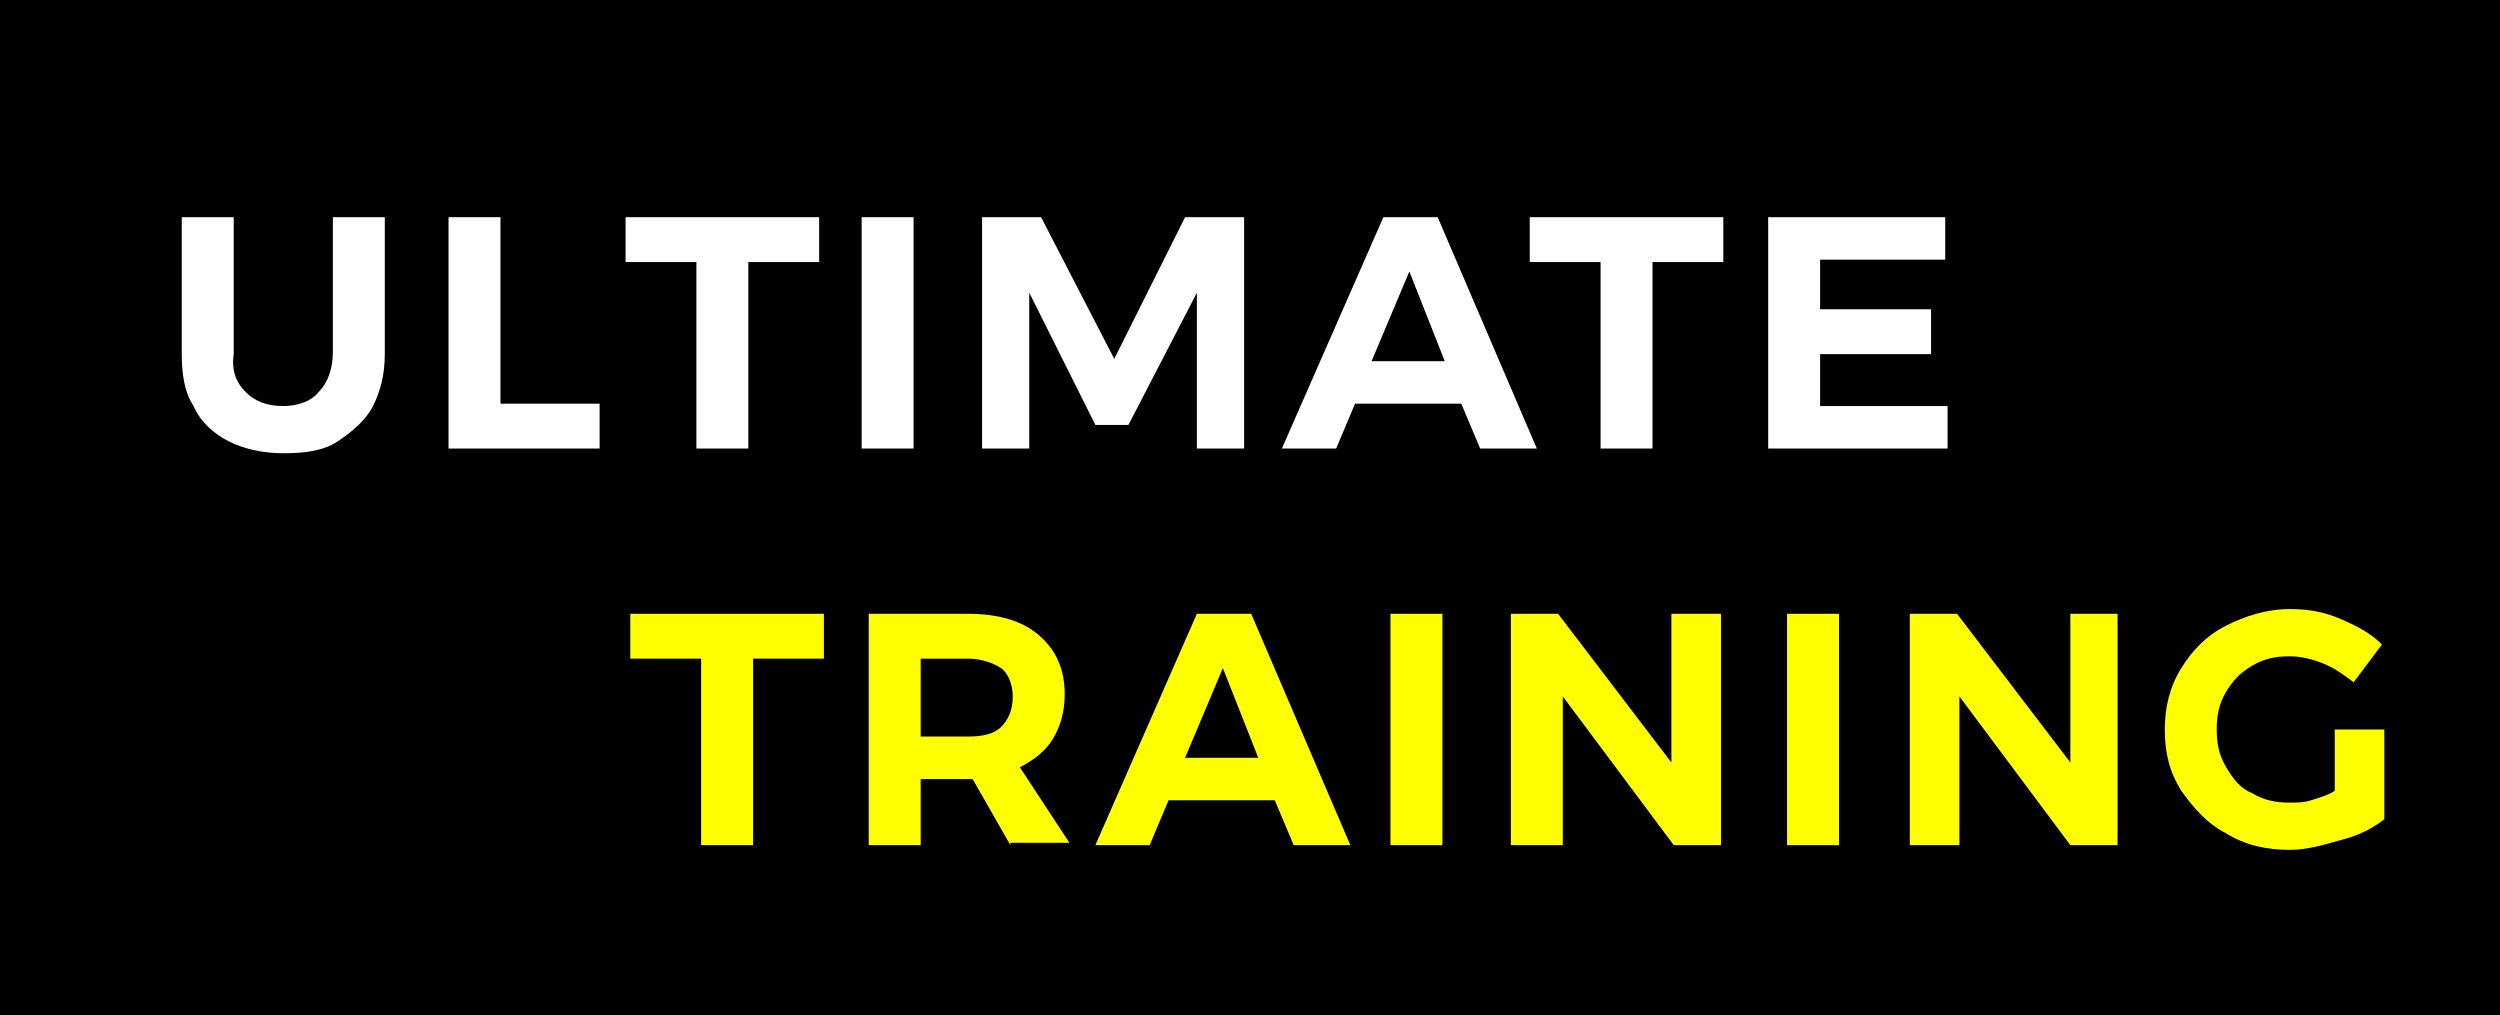
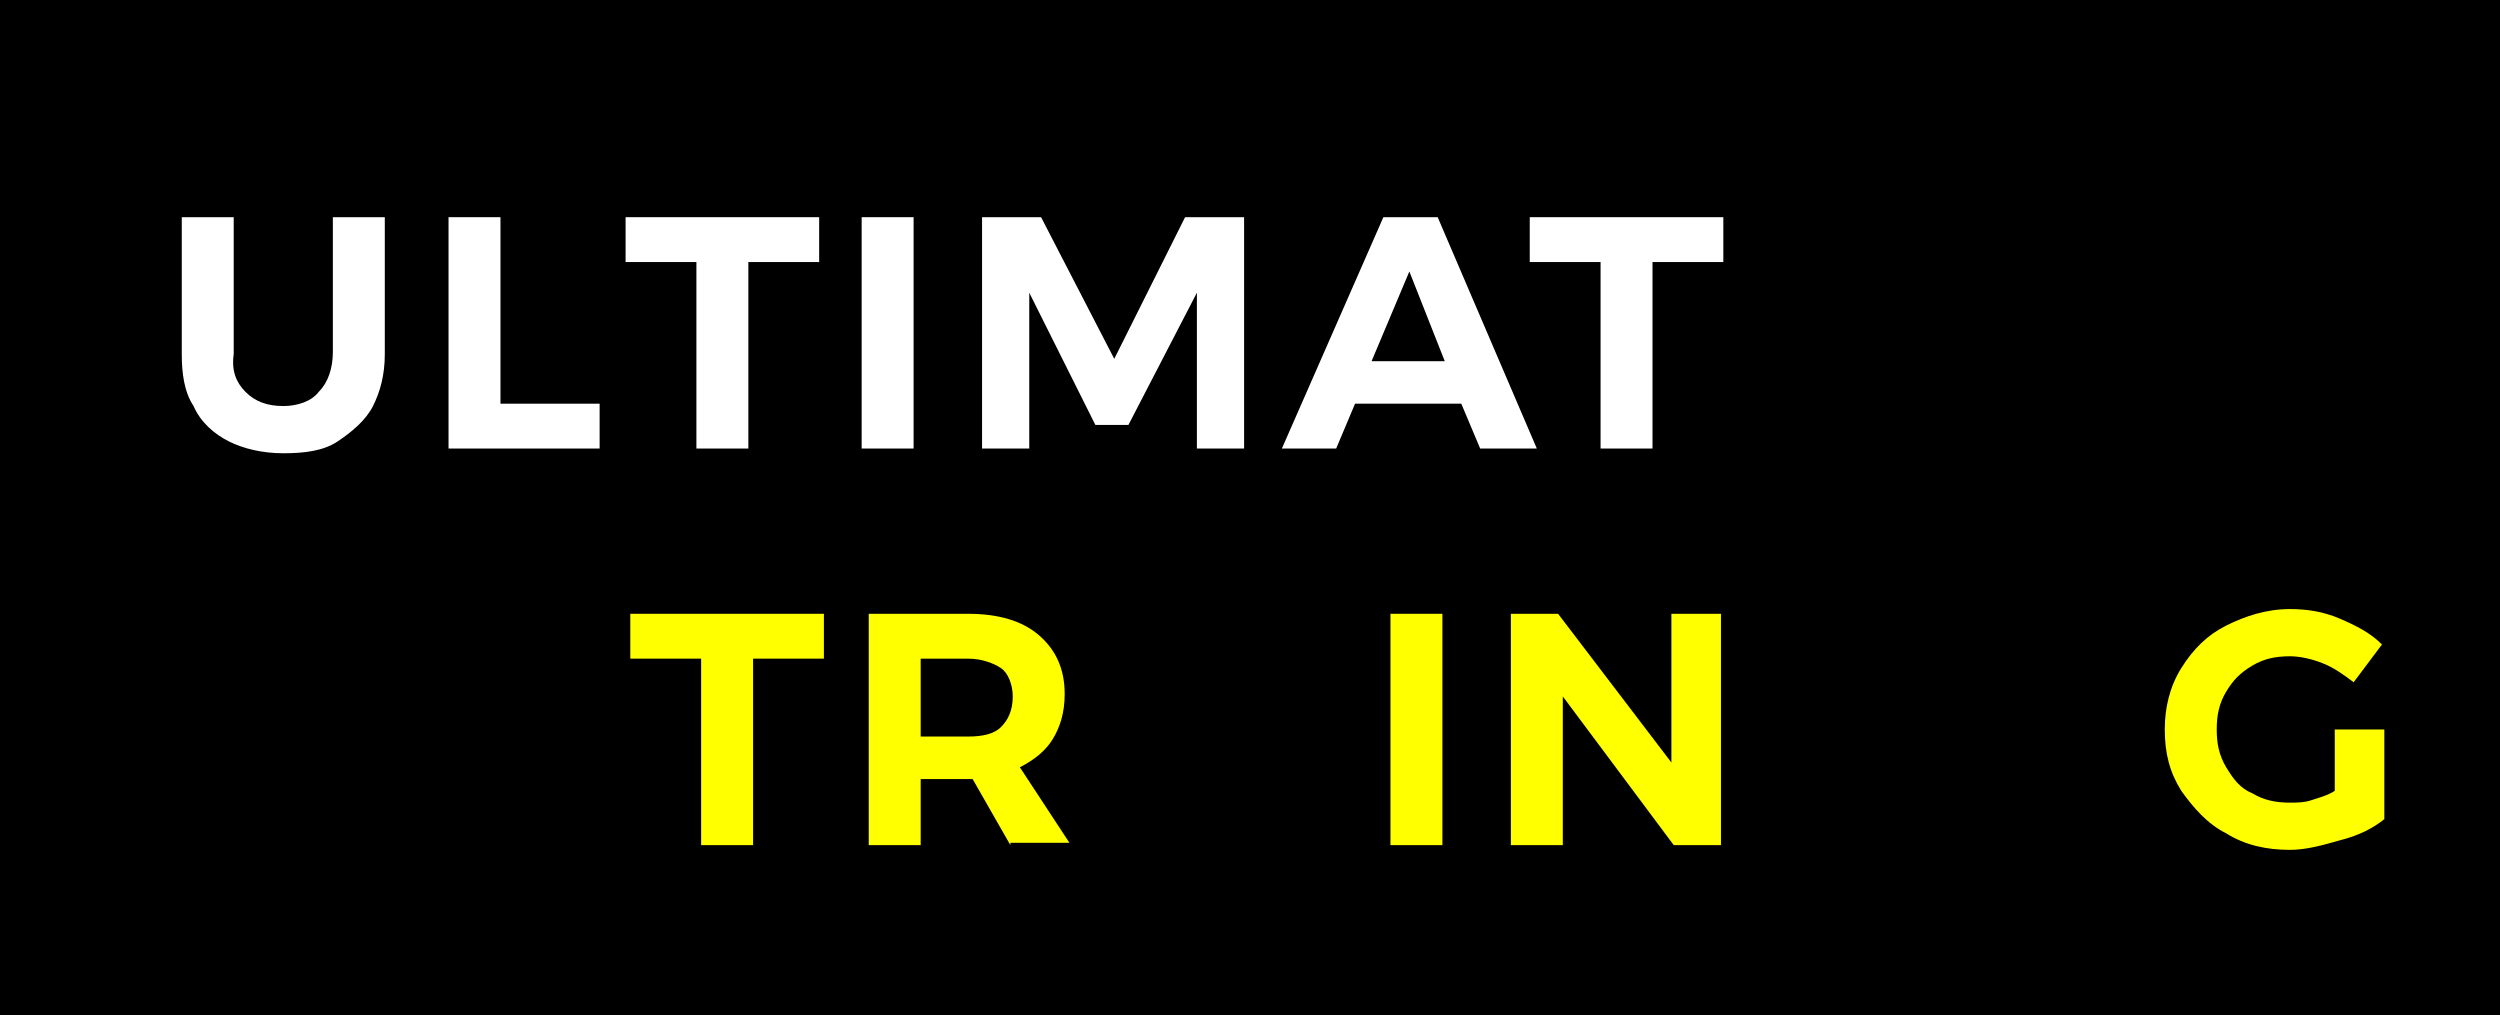
<svg xmlns="http://www.w3.org/2000/svg" version="1.1" id="Layer_1" x="0px" y="0px" viewBox="0 0 105.9 43" style="enable-background:new 0 0 105.9 43;" xml:space="preserve">
  <style type="text/css">
	.st0{fill:#FFFFFF;}
	.st1{fill:#FFFF00;}
</style>
  <rect x="-1.1" y="-0.9" width="107.1" height="44.9" />
  <g>
    <path class="st0" d="M10.4,16.6c0.4,0.4,0.9,0.6,1.6,0.6c0.6,0,1.2-0.2,1.5-0.6c0.4-0.4,0.6-1,0.6-1.7V9.2h2.2V15   c0,0.9-0.2,1.6-0.5,2.2s-0.9,1.1-1.5,1.5s-1.4,0.5-2.3,0.5c-0.9,0-1.7-0.2-2.3-0.5s-1.2-0.8-1.5-1.5c-0.4-0.6-0.5-1.4-0.5-2.2V9.2   h2.2V15C9.8,15.7,10,16.2,10.4,16.6z" />
    <path class="st0" d="M19,9.2h2.2v7.9h4.2V19H19V9.2z" />
    <path class="st0" d="M26.5,9.2h8.2v1.9h-3V19h-2.2v-7.9h-3V9.2z" />
    <path class="st0" d="M36.5,9.2h2.2V19h-2.2V9.2z" />
    <path class="st0" d="M41.6,9.2h2.5l3.1,6l3-6h2.5V19h-2v-6.6L47.8,18h-1.4l-2.8-5.6V19h-2V9.2z" />
    <path class="st0" d="M62.7,19l-0.8-1.9h-4.5L56.6,19h-2.3l4.3-9.8h2.3l4.2,9.8H62.7z M58.1,15.3h3.1l-1.5-3.8L58.1,15.3z" />
    <path class="st0" d="M64.8,9.2H73v1.9h-3V19h-2.2v-7.9h-3V9.2z" />
-     <path class="st0" d="M74.9,9.2h7.5V11h-5.3v2.1h4.7V15h-4.7v2.2h5.4V19h-7.6V9.2z" />
    <path class="st1" d="M26.7,26h8.2v1.9h-3v7.9h-2.2v-7.9h-3V26z" />
    <path class="st1" d="M42.8,35.8L41.2,33H41h-2v2.8h-2.2V26H41c1.3,0,2.3,0.3,3,0.9c0.7,0.6,1.1,1.4,1.1,2.5c0,0.8-0.2,1.4-0.5,1.9   c-0.3,0.5-0.8,0.9-1.4,1.2l2.1,3.2H42.8z M39,31.2h2c0.6,0,1.1-0.1,1.4-0.4c0.3-0.3,0.5-0.7,0.5-1.3c0-0.5-0.2-1-0.5-1.2   s-0.8-0.4-1.4-0.4h-2V31.2z" />
-     <path class="st1" d="M54.8,35.8l-0.8-1.9h-4.5l-0.8,1.9h-2.3l4.3-9.8H53l4.2,9.8H54.8z M50.2,32.1h3.1l-1.5-3.8L50.2,32.1z" />
    <path class="st1" d="M58.9,26h2.2v9.8h-2.2V26z" />
    <path class="st1" d="M70.8,26h2.1v9.8h-2l-4.7-6.3v6.3H64V26h2l4.8,6.3V26z" />
-     <path class="st1" d="M75.7,26h2.2v9.8h-2.2V26z" />
-     <path class="st1" d="M87.6,26h2.1v9.8h-2l-4.7-6.3v6.3h-2.1V26h2l4.8,6.3V26z" />
    <path class="st1" d="M99.1,30.9h1.9v3.8c-0.5,0.4-1.1,0.7-1.9,0.9c-0.7,0.2-1.4,0.4-2.1,0.4c-1,0-1.9-0.2-2.7-0.7   c-0.8-0.4-1.4-1.1-1.9-1.8c-0.5-0.8-0.7-1.6-0.7-2.6c0-0.9,0.2-1.8,0.7-2.6c0.5-0.8,1.1-1.4,1.9-1.8c0.8-0.4,1.7-0.7,2.7-0.7   c0.7,0,1.4,0.1,2.1,0.4c0.7,0.3,1.3,0.6,1.8,1.1l-1.2,1.6c-0.4-0.3-0.8-0.6-1.3-0.8c-0.5-0.2-1-0.3-1.4-0.3c-0.6,0-1.1,0.1-1.6,0.4   c-0.5,0.3-0.8,0.6-1.1,1.1c-0.3,0.5-0.4,1-0.4,1.6c0,0.6,0.1,1.1,0.4,1.6c0.3,0.5,0.6,0.9,1.1,1.1c0.5,0.3,1,0.4,1.6,0.4   c0.3,0,0.6,0,0.9-0.1c0.3-0.1,0.7-0.2,1-0.4V30.9z" />
  </g>
</svg>